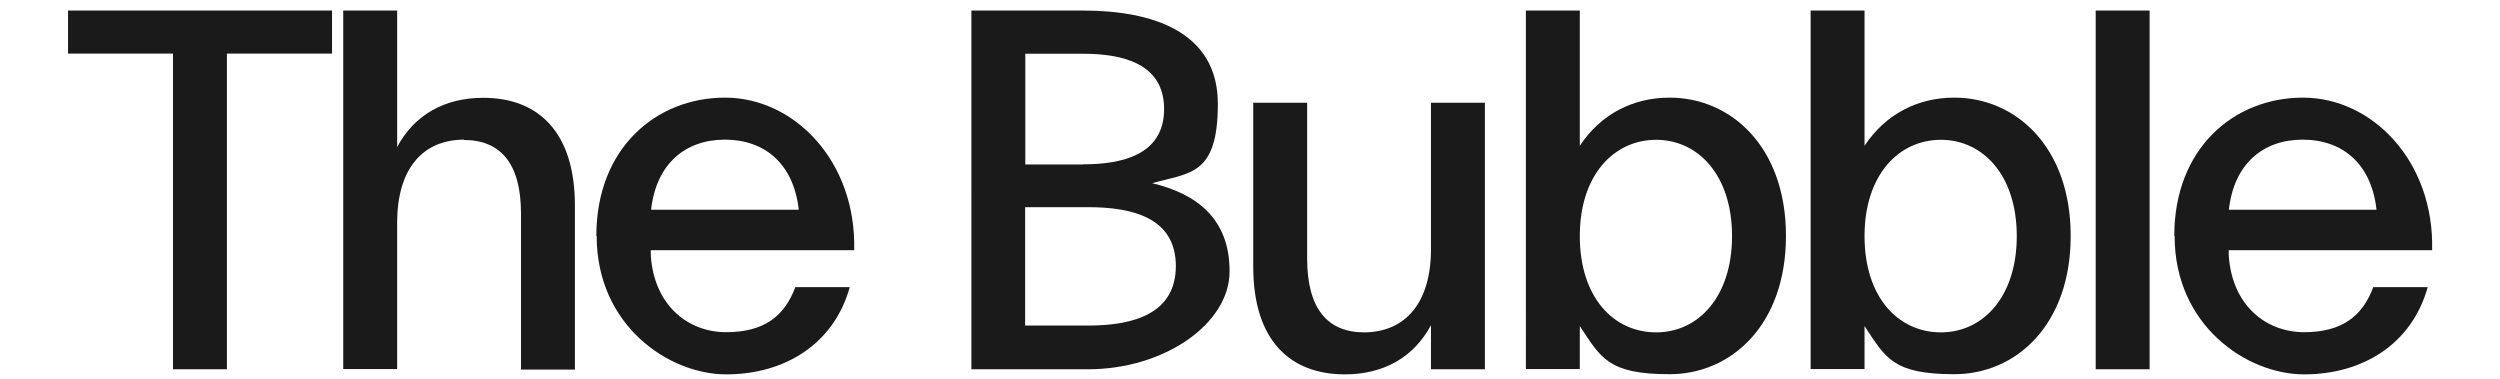
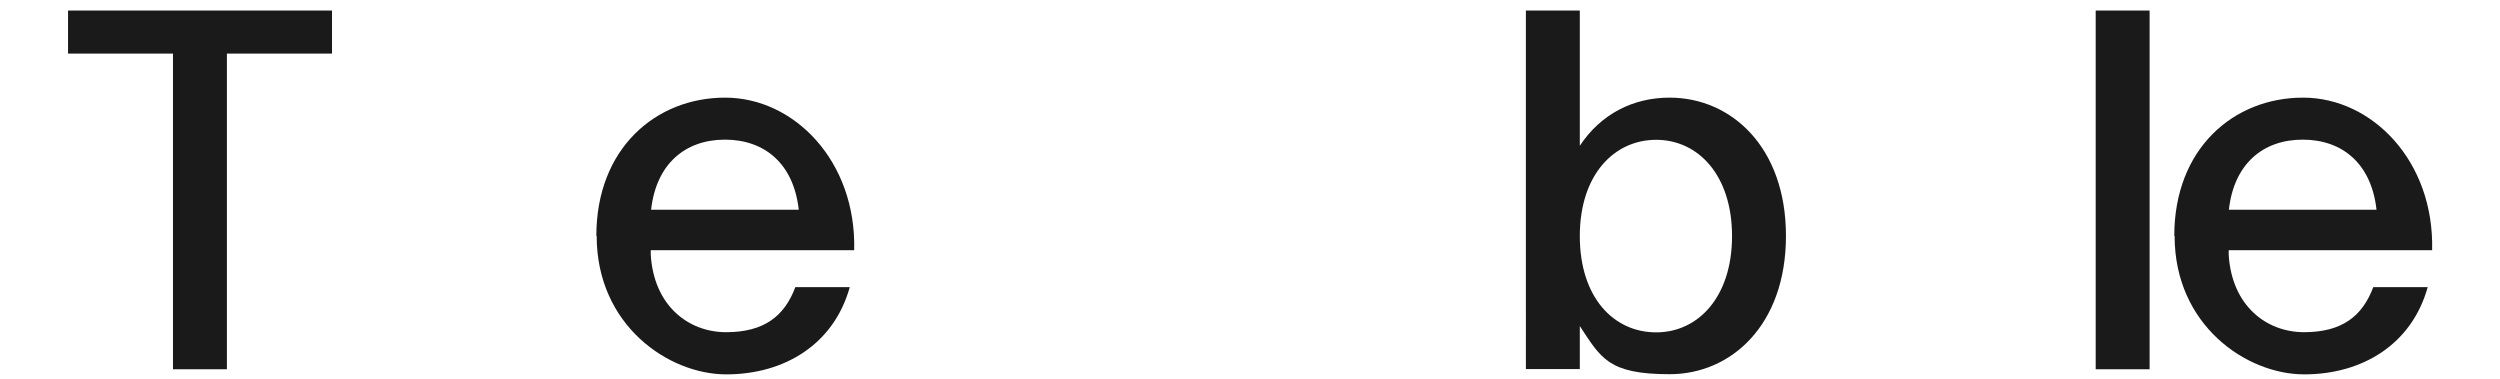
<svg xmlns="http://www.w3.org/2000/svg" id="Laag_2" version="1.1" viewBox="0 0 1469.8 223">
  <defs>
    <style>
      .st0 {
        fill: #1a1a1a;
      }
    </style>
  </defs>
  <path class="st0" d="M195.1,31.5h-61.7v185.6h-31.7V31.5h-61.7V6.2h155.2v25.3Z" />
-   <path class="st0" d="M272.9,82.1c-24.1,0-39.4,16.8-39.4,48.8v86.1h-31.7V6.2h31.7v80.2c10.2-19,28-28.9,50.6-28.9,32.2,0,53.9,19.9,53.9,63.3v96.5h-31.7v-91.9c0-29.2-12-43.1-33.5-43.1h0Z" />
  <path class="st0" d="M350.6,138.7c0-51.5,35-81.3,75.7-81.3s77.2,37.4,75.9,89.7h-119.6v2.7c1.8,29.8,22,45.5,44.3,45.5s34.3-9.4,40.7-26.5h32c-9.4,33.8-38.6,51.3-72.6,51.3s-76.2-28.9-76.2-81.3h0ZM469.6,123.3c-3-27.1-20.1-41.2-43.4-41.2s-40.4,14.2-43.4,41.2h86.8Z" />
-   <path class="st0" d="M571.1,6.2h65.7c40.7,0,79.2,12.4,79.2,54.8s-16.5,40.4-38.6,46.7c26.2,6.3,45.5,20.8,45.5,51.8s-38.6,57.6-83.1,57.6h-68.7V6.2h0ZM636.8,96.6c22.6,0,47.6-5.4,47.6-32.5s-25-32.5-47.6-32.5h-34v65.1h34ZM639.8,191.4c26.5,0,51.5-6.9,51.5-35s-25-34.6-51.5-34.6h-37.1v69.6h37.1Z" />
-   <path class="st0" d="M801.9,195.4c24.1,0,39.4-17.2,39.4-48.8V60.4h31.7v156.7h-31.7v-25.9c-10.2,19-28,28.9-50.6,28.9-32.2,0-53.9-19.9-53.9-63.3V60.4h31.7v91.6c0,29.5,12,43.4,33.5,43.4h0Z" />
  <path class="st0" d="M928.8,6.2v79.5c12.4-18.7,31.3-28.3,52.8-28.3,36.1,0,68.4,28.9,68.4,81.3s-32.2,81.3-68.4,81.3-40.4-9.6-52.8-28.3v25.3h-31.7V6.2h31.7ZM973.7,195.4c24.7,0,44.6-20.8,44.6-56.6s-19.9-56.6-44.6-56.6-44.9,20.5-44.9,56.6,19.9,56.6,44.9,56.6h0Z" />
-   <path class="st0" d="M1096.2,6.2v79.5c12.4-18.7,31.3-28.3,52.8-28.3,36.1,0,68.4,28.9,68.4,81.3s-32.2,81.3-68.4,81.3-40.4-9.6-52.8-28.3v25.3h-31.7V6.2h31.7ZM1141.1,195.4c24.7,0,44.6-20.8,44.6-56.6s-19.9-56.6-44.6-56.6-44.9,20.5-44.9,56.6,19.9,56.6,44.9,56.6Z" />
  <path class="st0" d="M1263.8,6.2v210.9h-31.7V6.2h31.7Z" />
  <path class="st0" d="M1278.3,138.7c0-51.5,35-81.3,75.7-81.3s77.2,37.4,75.9,89.7h-119.6v2.7c1.8,29.8,22,45.5,44.3,45.5s34.3-9.4,40.7-26.5h32c-9.4,33.8-38.6,51.3-72.6,51.3s-76.2-28.9-76.2-81.3h0ZM1397.2,123.3c-3-27.1-20.1-41.2-43.4-41.2s-40.4,14.2-43.4,41.2h86.8Z" />
</svg>